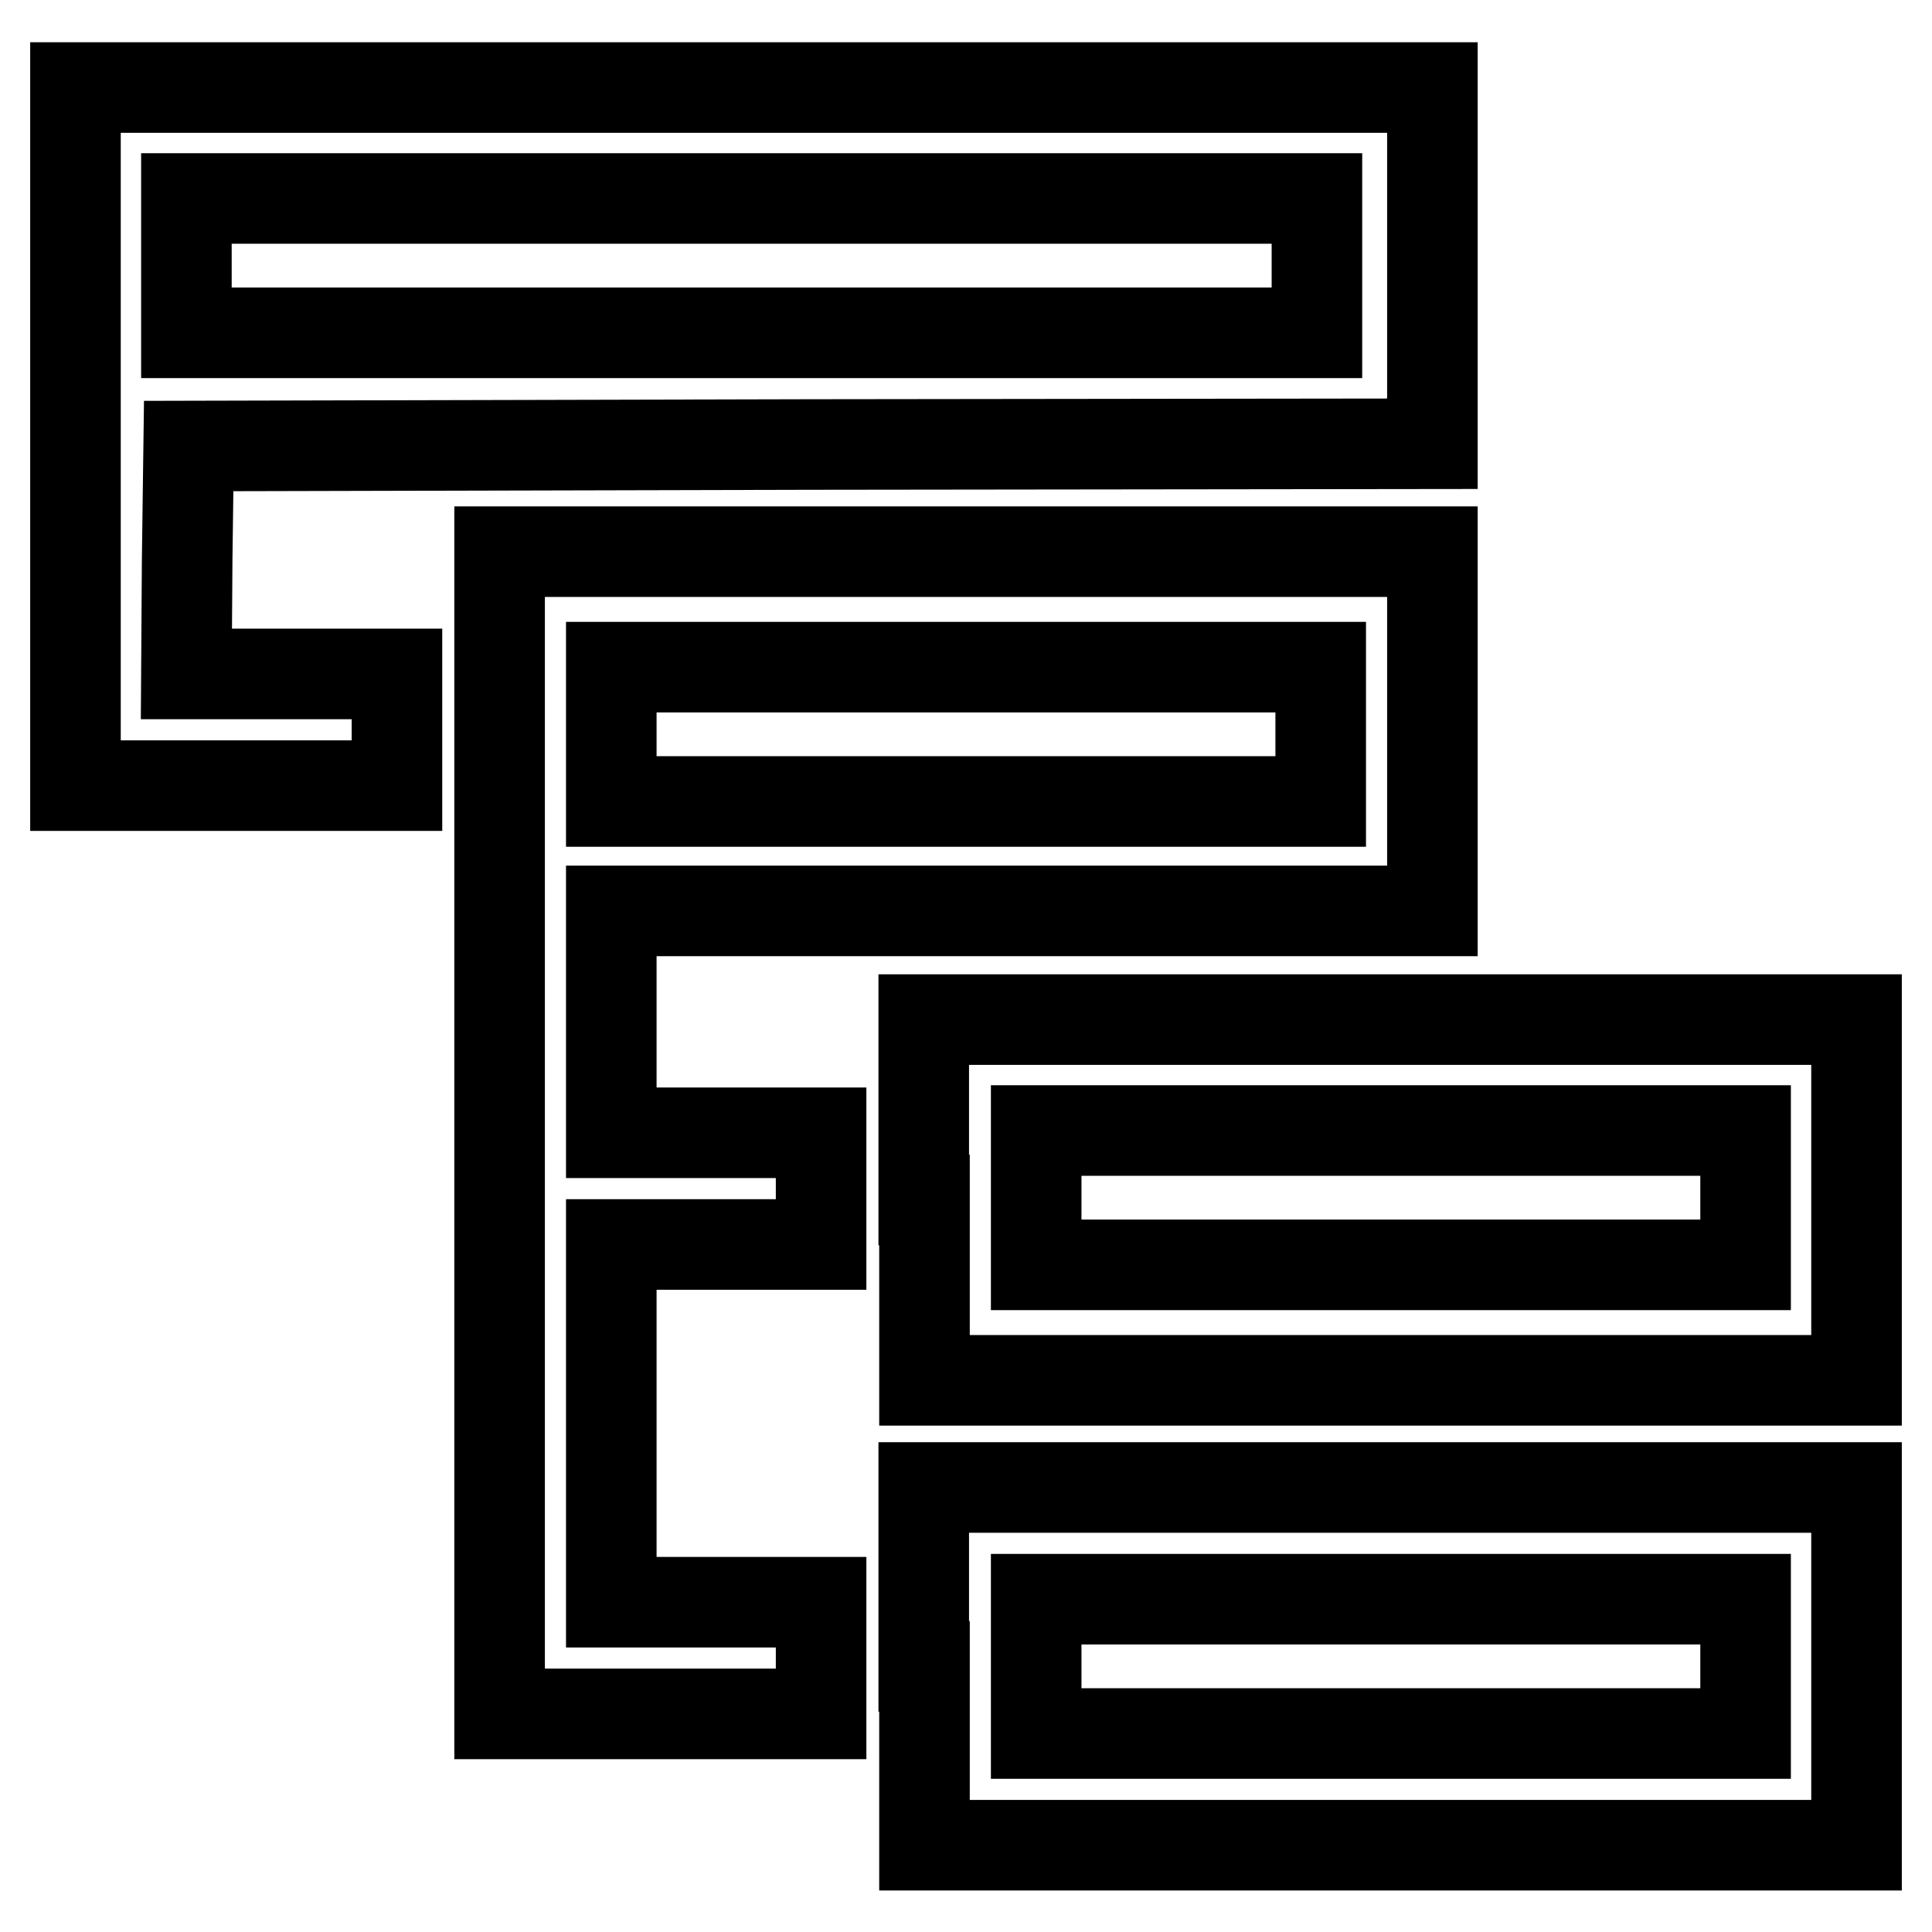
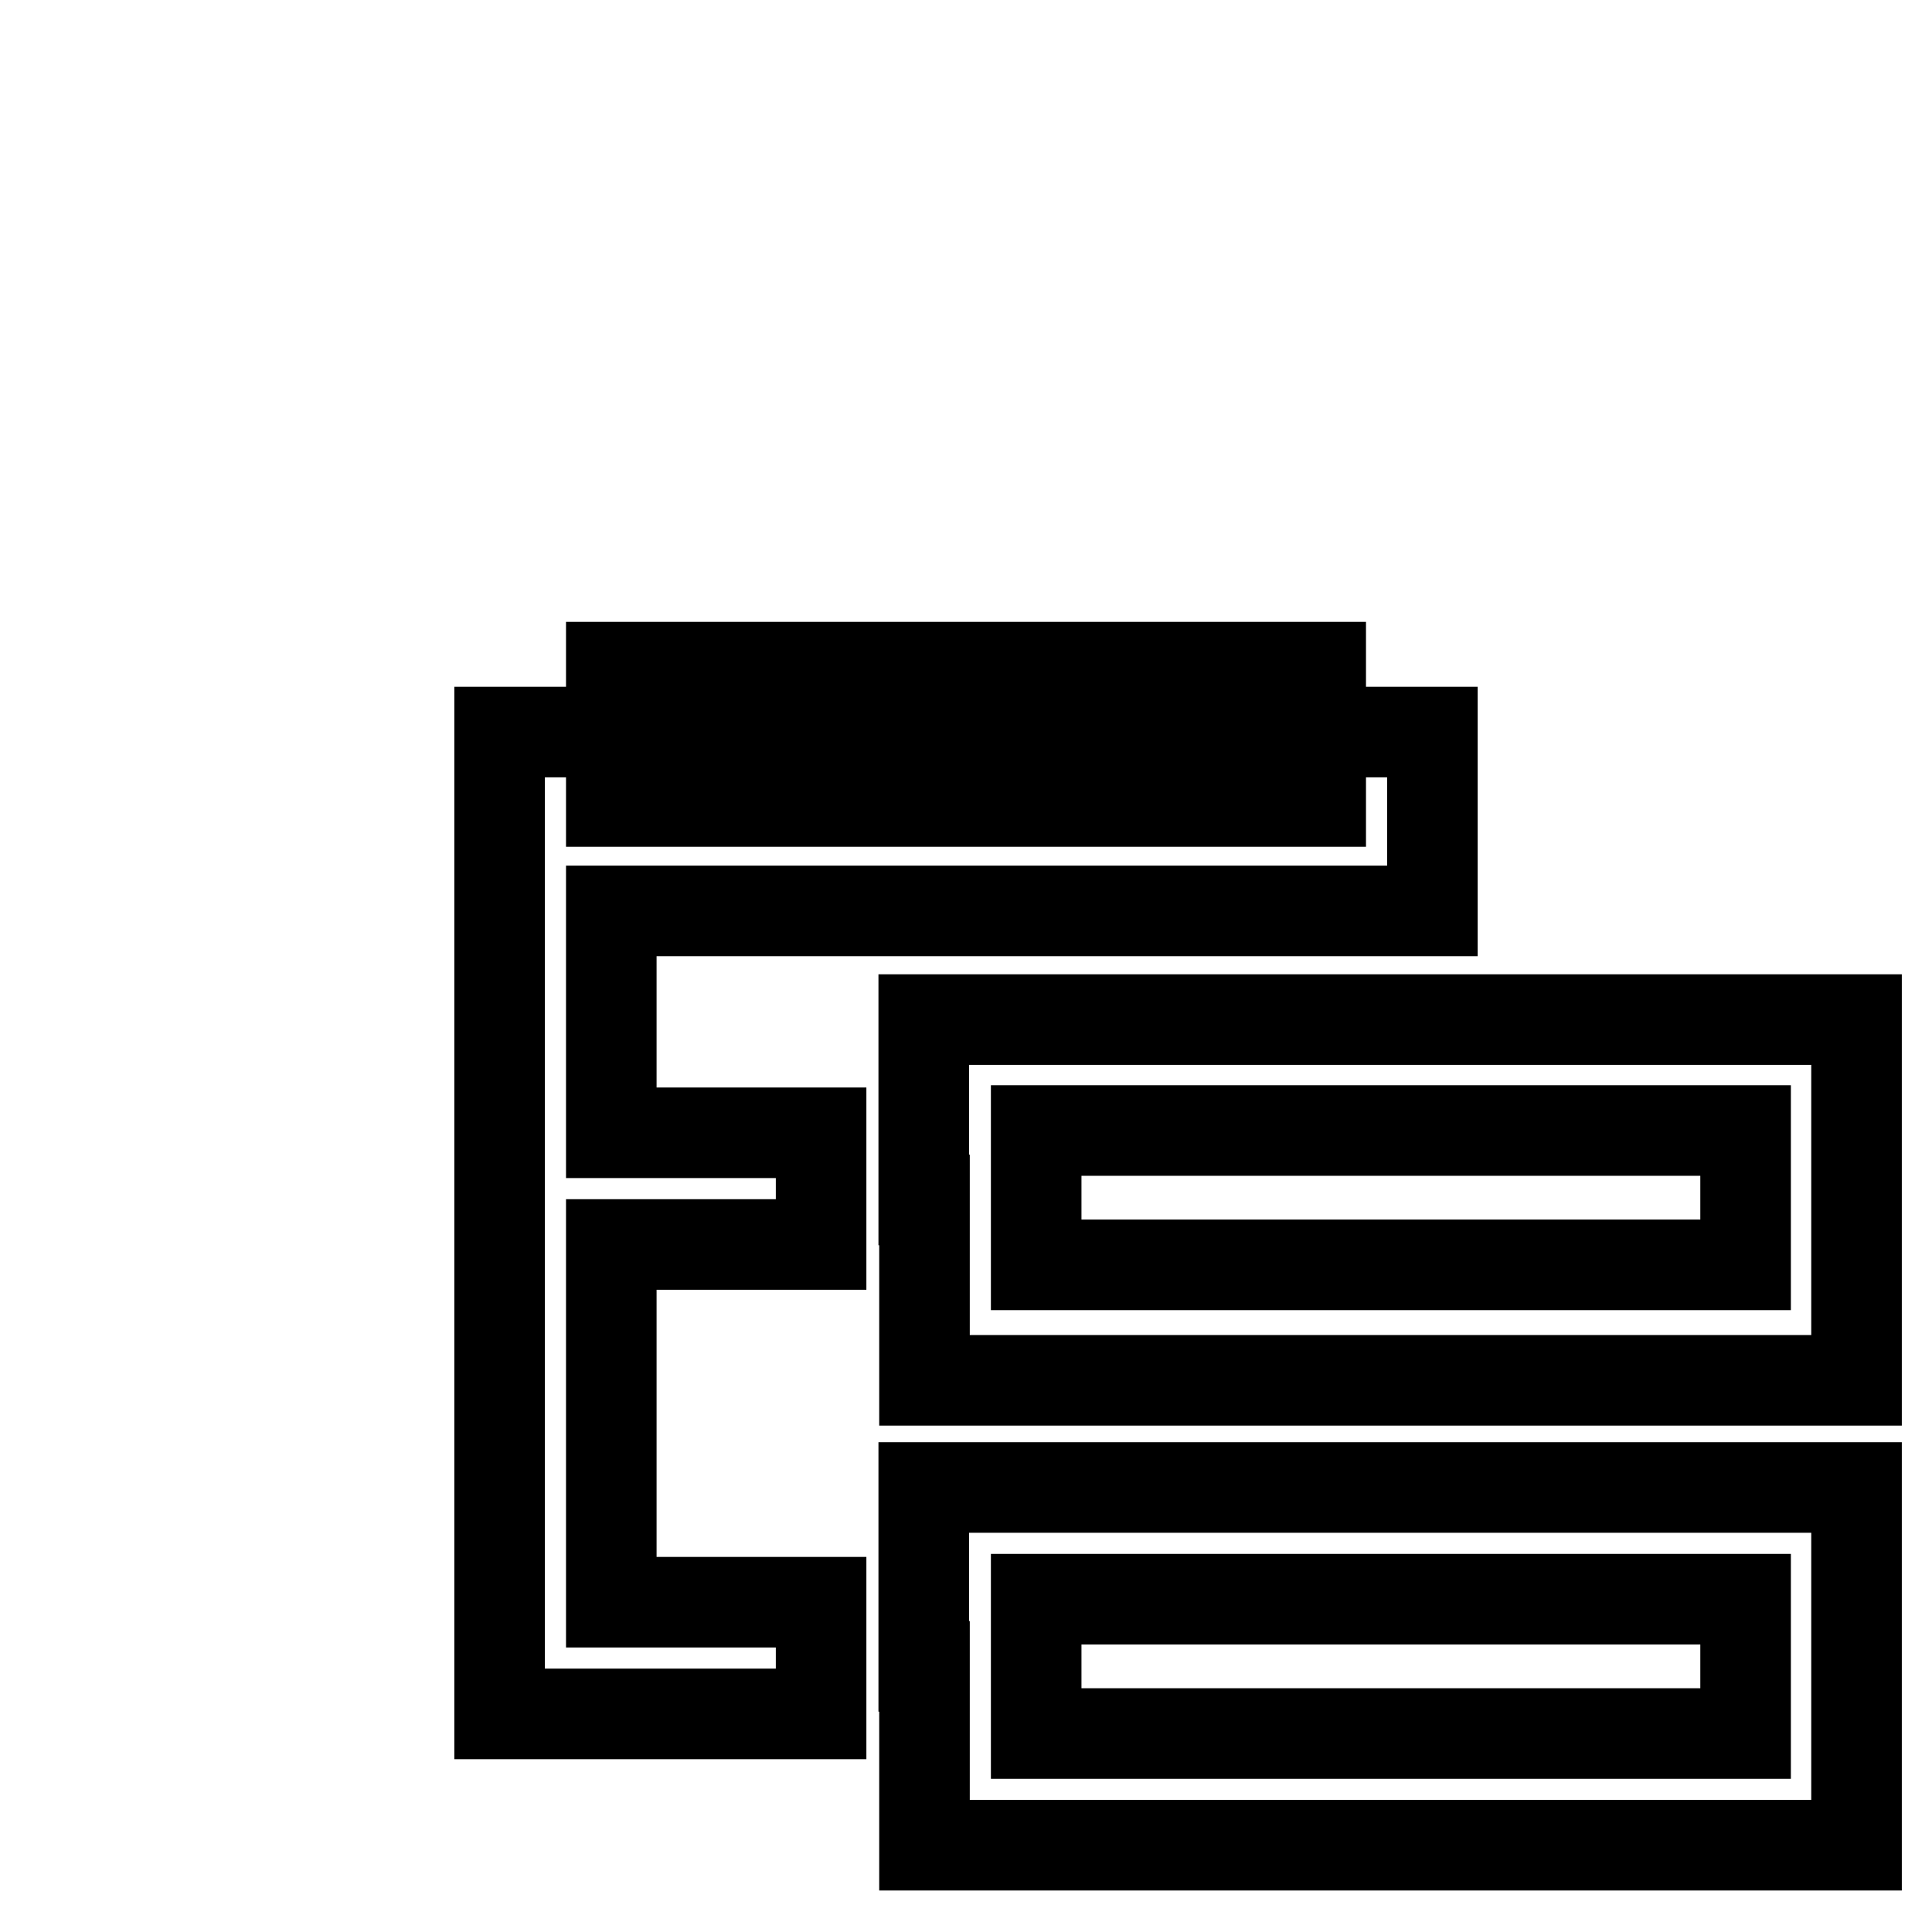
<svg xmlns="http://www.w3.org/2000/svg" version="1.1" x="0px" y="0px" viewBox="0 0 256 256" enable-background="new 0 0 256 256" xml:space="preserve">
  <g>
    <g>
      <g>
-         <path stroke-width="12" fill-opacity="0" stroke="#000000" d="M10,57.8v46.3h21.3h21.3v-7.4v-7.4H38.6H24.7l0.1-15.1L25,59.1l82.4-0.2l82.4-0.1V35.2V11.6H99.9H10V57.8z M174.5,35.2v8.9H99.6H24.7v-8.9v-8.9h74.9h74.9L174.5,35.2L174.5,35.2z" />
-         <path stroke-width="12" fill-opacity="0" stroke="#000000" d="M66.2,150.1v77h21.3h21.3v-7.4v-7.4H94.9H81v-23.7v-23.7h13.9h13.9v-7.4v-7.4H94.9H81v-14.7v-14.7h54.4h54.4V97V73.1H128H66.2V150.1z M175,97.3v8.9h-47H81v-8.9v-8.9h47h47V97.3z" />
+         <path stroke-width="12" fill-opacity="0" stroke="#000000" d="M66.2,150.1v77h21.3h21.3v-7.4v-7.4H94.9H81v-23.7v-23.7h13.9h13.9v-7.4v-7.4H94.9H81v-14.7v-14.7h54.4h54.4V97H128H66.2V150.1z M175,97.3v8.9h-47H81v-8.9v-8.9h47h47V97.3z" />
        <path stroke-width="12" fill-opacity="0" stroke="#000000" d="M122.5,159v23.9h61.8H246V159v-23.9h-61.8h-61.8V159z M231.3,158.7v8.9h-47h-47v-8.9v-8.9h47h47L231.3,158.7L231.3,158.7z" />
        <path stroke-width="12" fill-opacity="0" stroke="#000000" d="M122.5,220.8v23.7h61.8H246v-23.7v-23.7h-61.8h-61.8V220.8z M231.3,220.8v8.9h-47h-47v-8.9v-8.9h47h47L231.3,220.8L231.3,220.8z" />
      </g>
    </g>
  </g>
</svg>